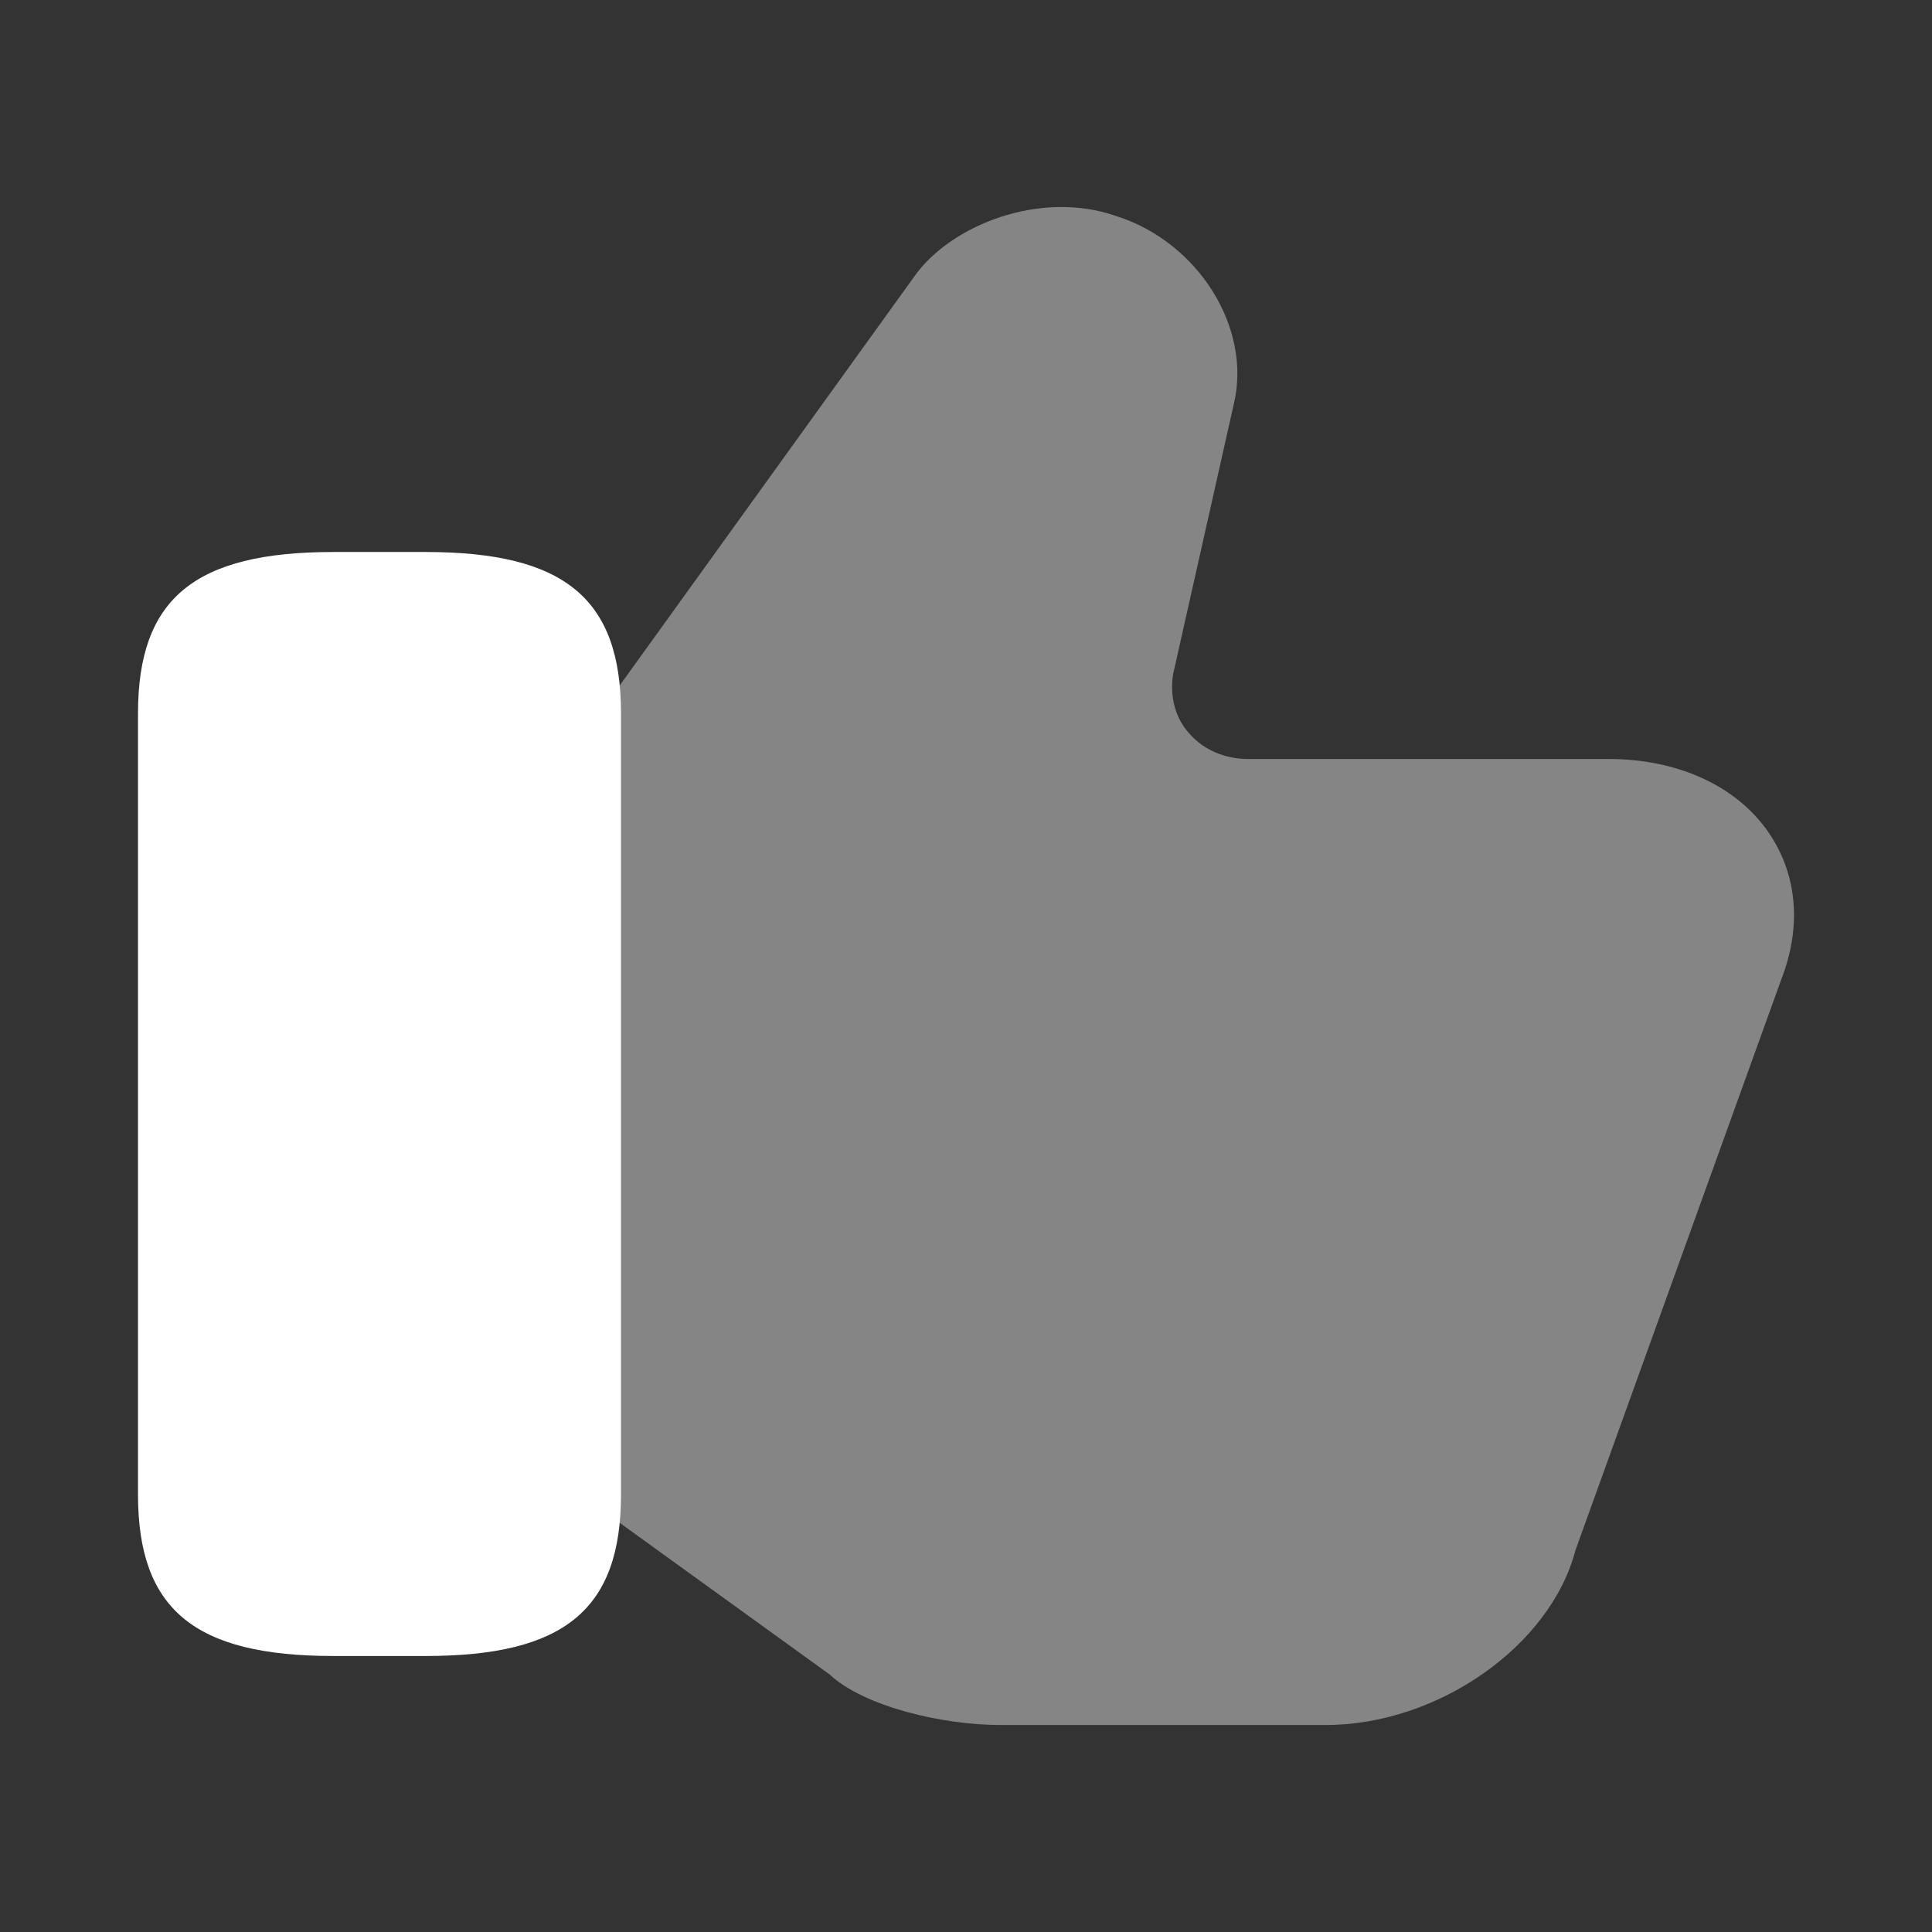
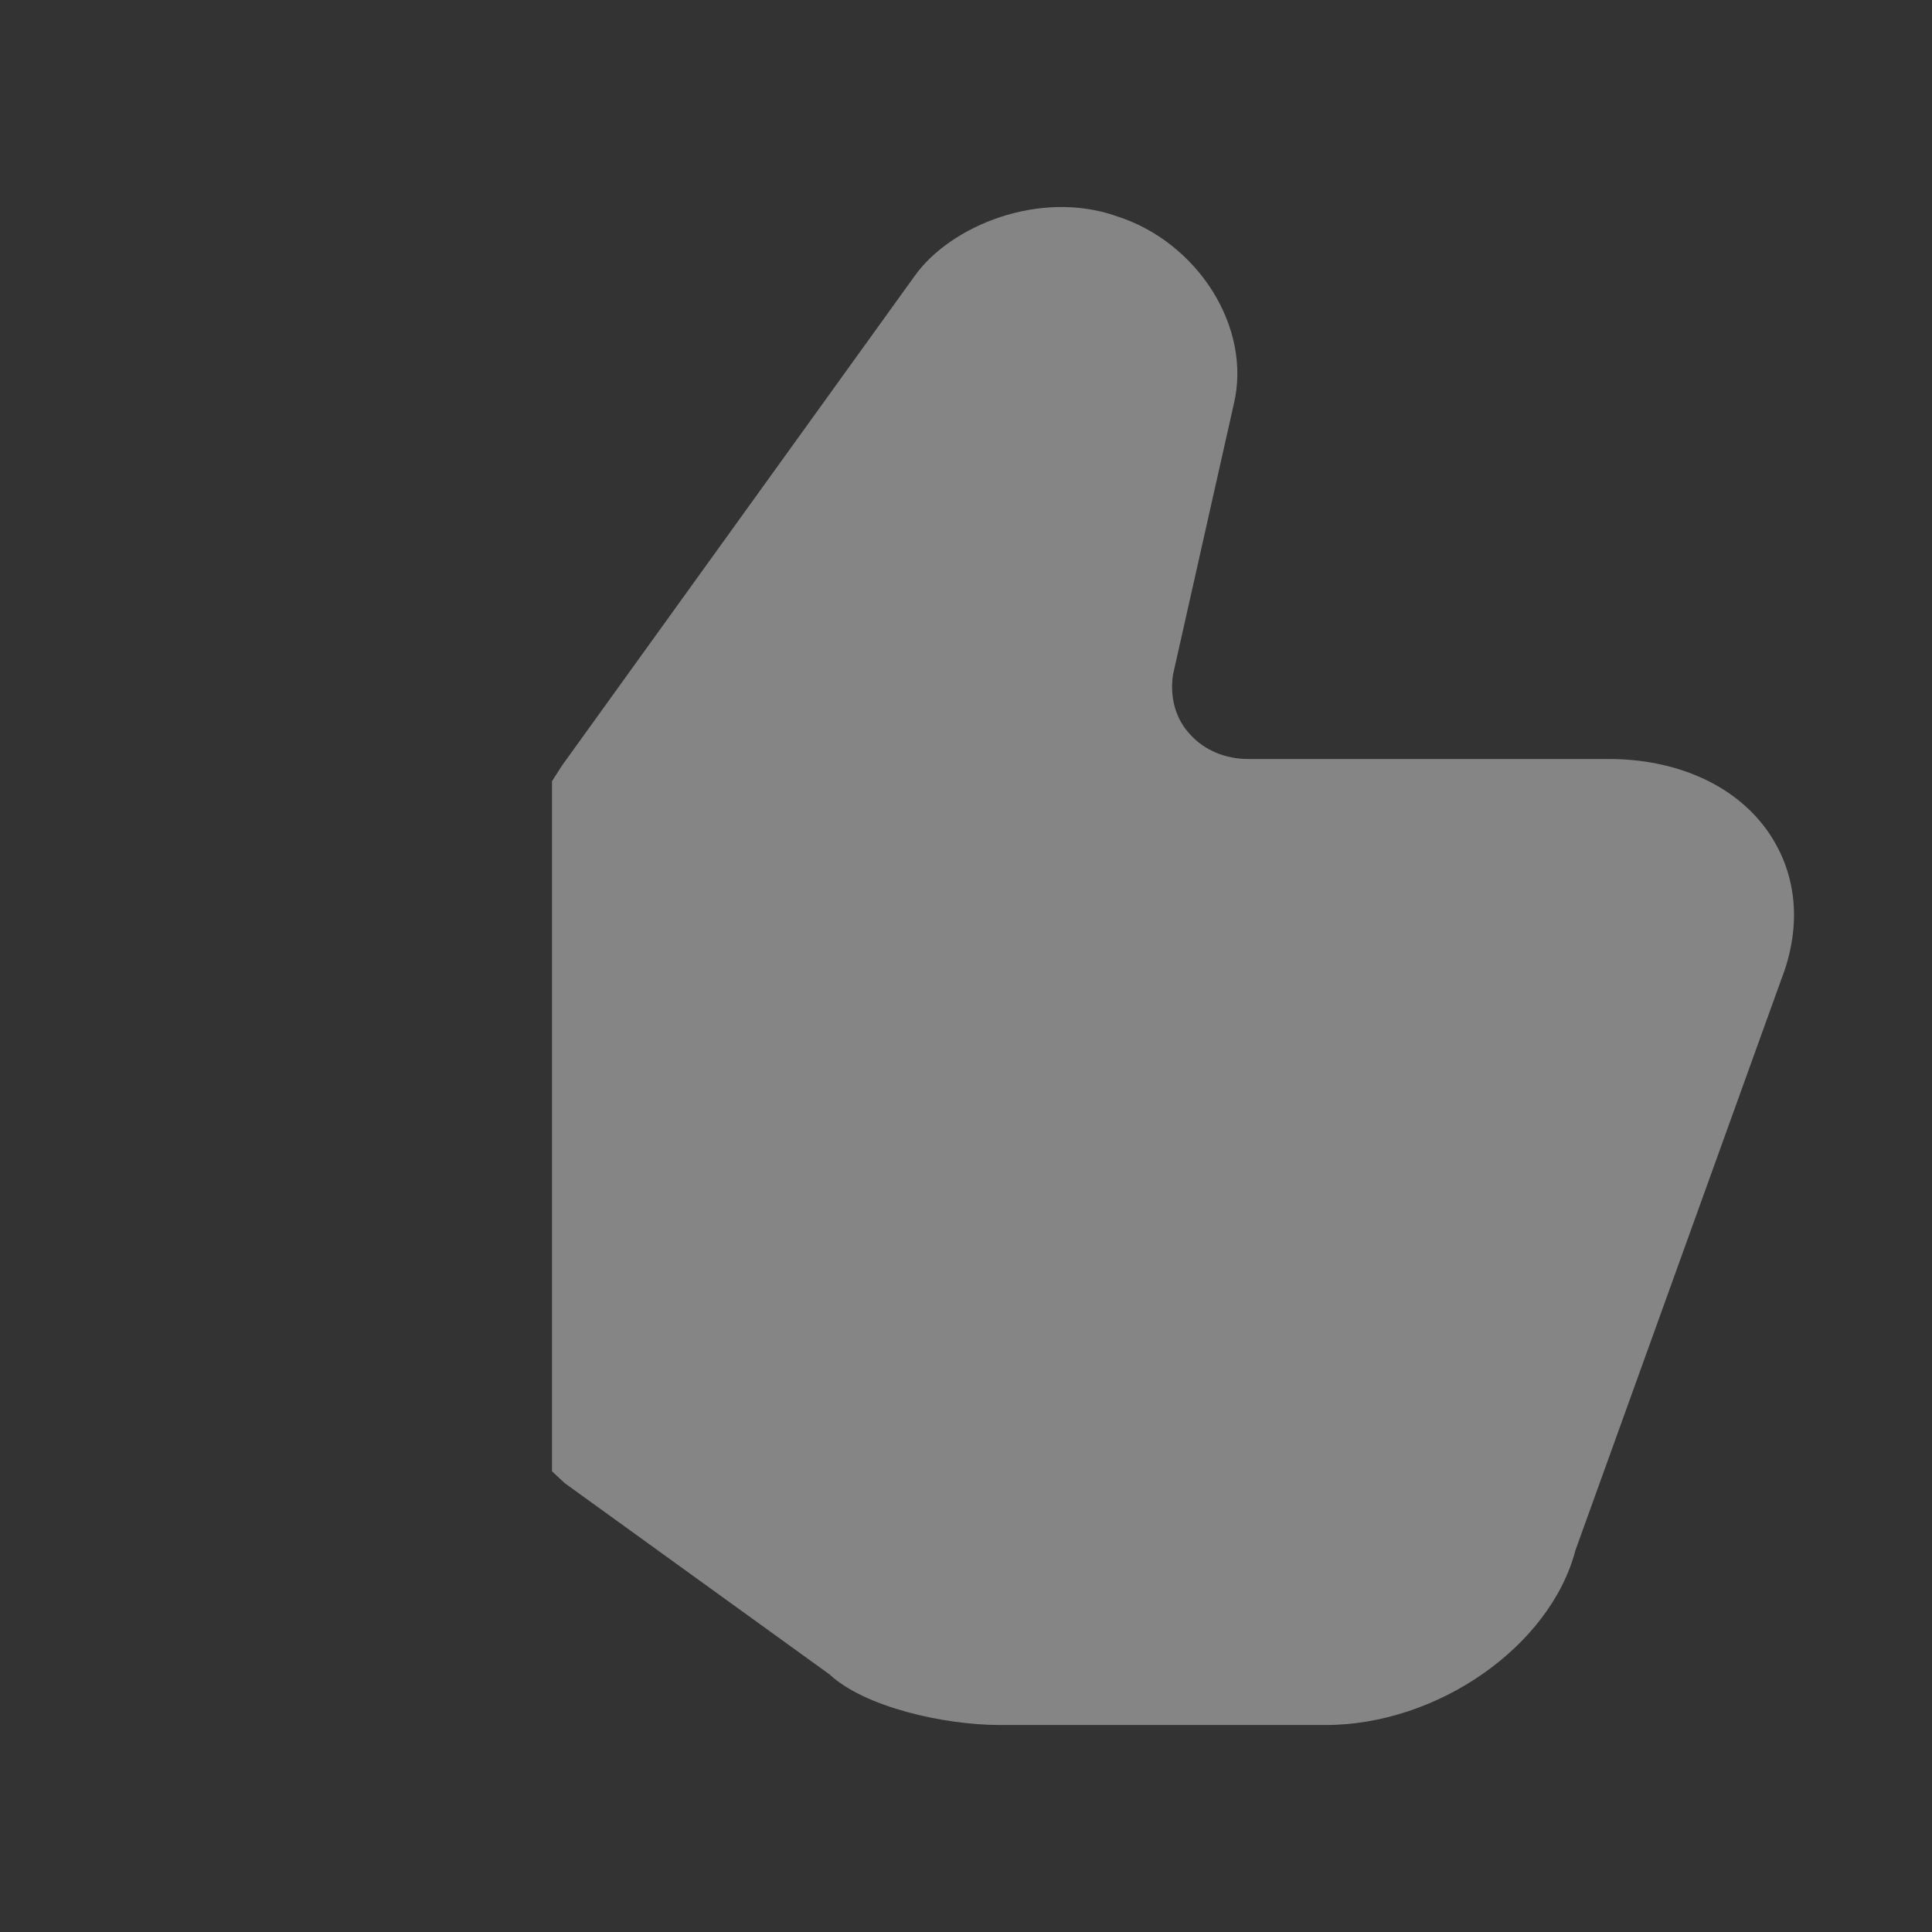
<svg xmlns="http://www.w3.org/2000/svg" width="28" height="28" fill="none">
  <rect width="100%" height="100%" fill="#333333" stroke="none" />
  <path fill="#fff" d="M25.582 11.996c-.472-.634-1.307-.996-2.264-.996H18.09c-.327 0-.63-.124-.836-.35-.218-.227-.302-.544-.254-.872l.881-3.921c.266-1.109-.52-2.353-1.707-2.727-1.102-.384-2.398.136-2.919.871l-5.11 7.094-.145.226v10.002l.182.17 3.838 2.772c.509.475 1.66.735 2.47.735h4.723c1.623 0 3.257-1.143 3.62-2.534l2.98-8.264c.314-.803.23-1.584-.23-2.206Z" opacity=".4" />
-   <path fill="#fff" d="M6.169 8H4.83C2.818 8 2 8.675 2 10.34v11.32C2 23.325 2.818 24 4.831 24H6.17C8.182 24 9 23.325 9 21.66V10.34C9 8.675 8.182 8 6.169 8Z" />
</svg>